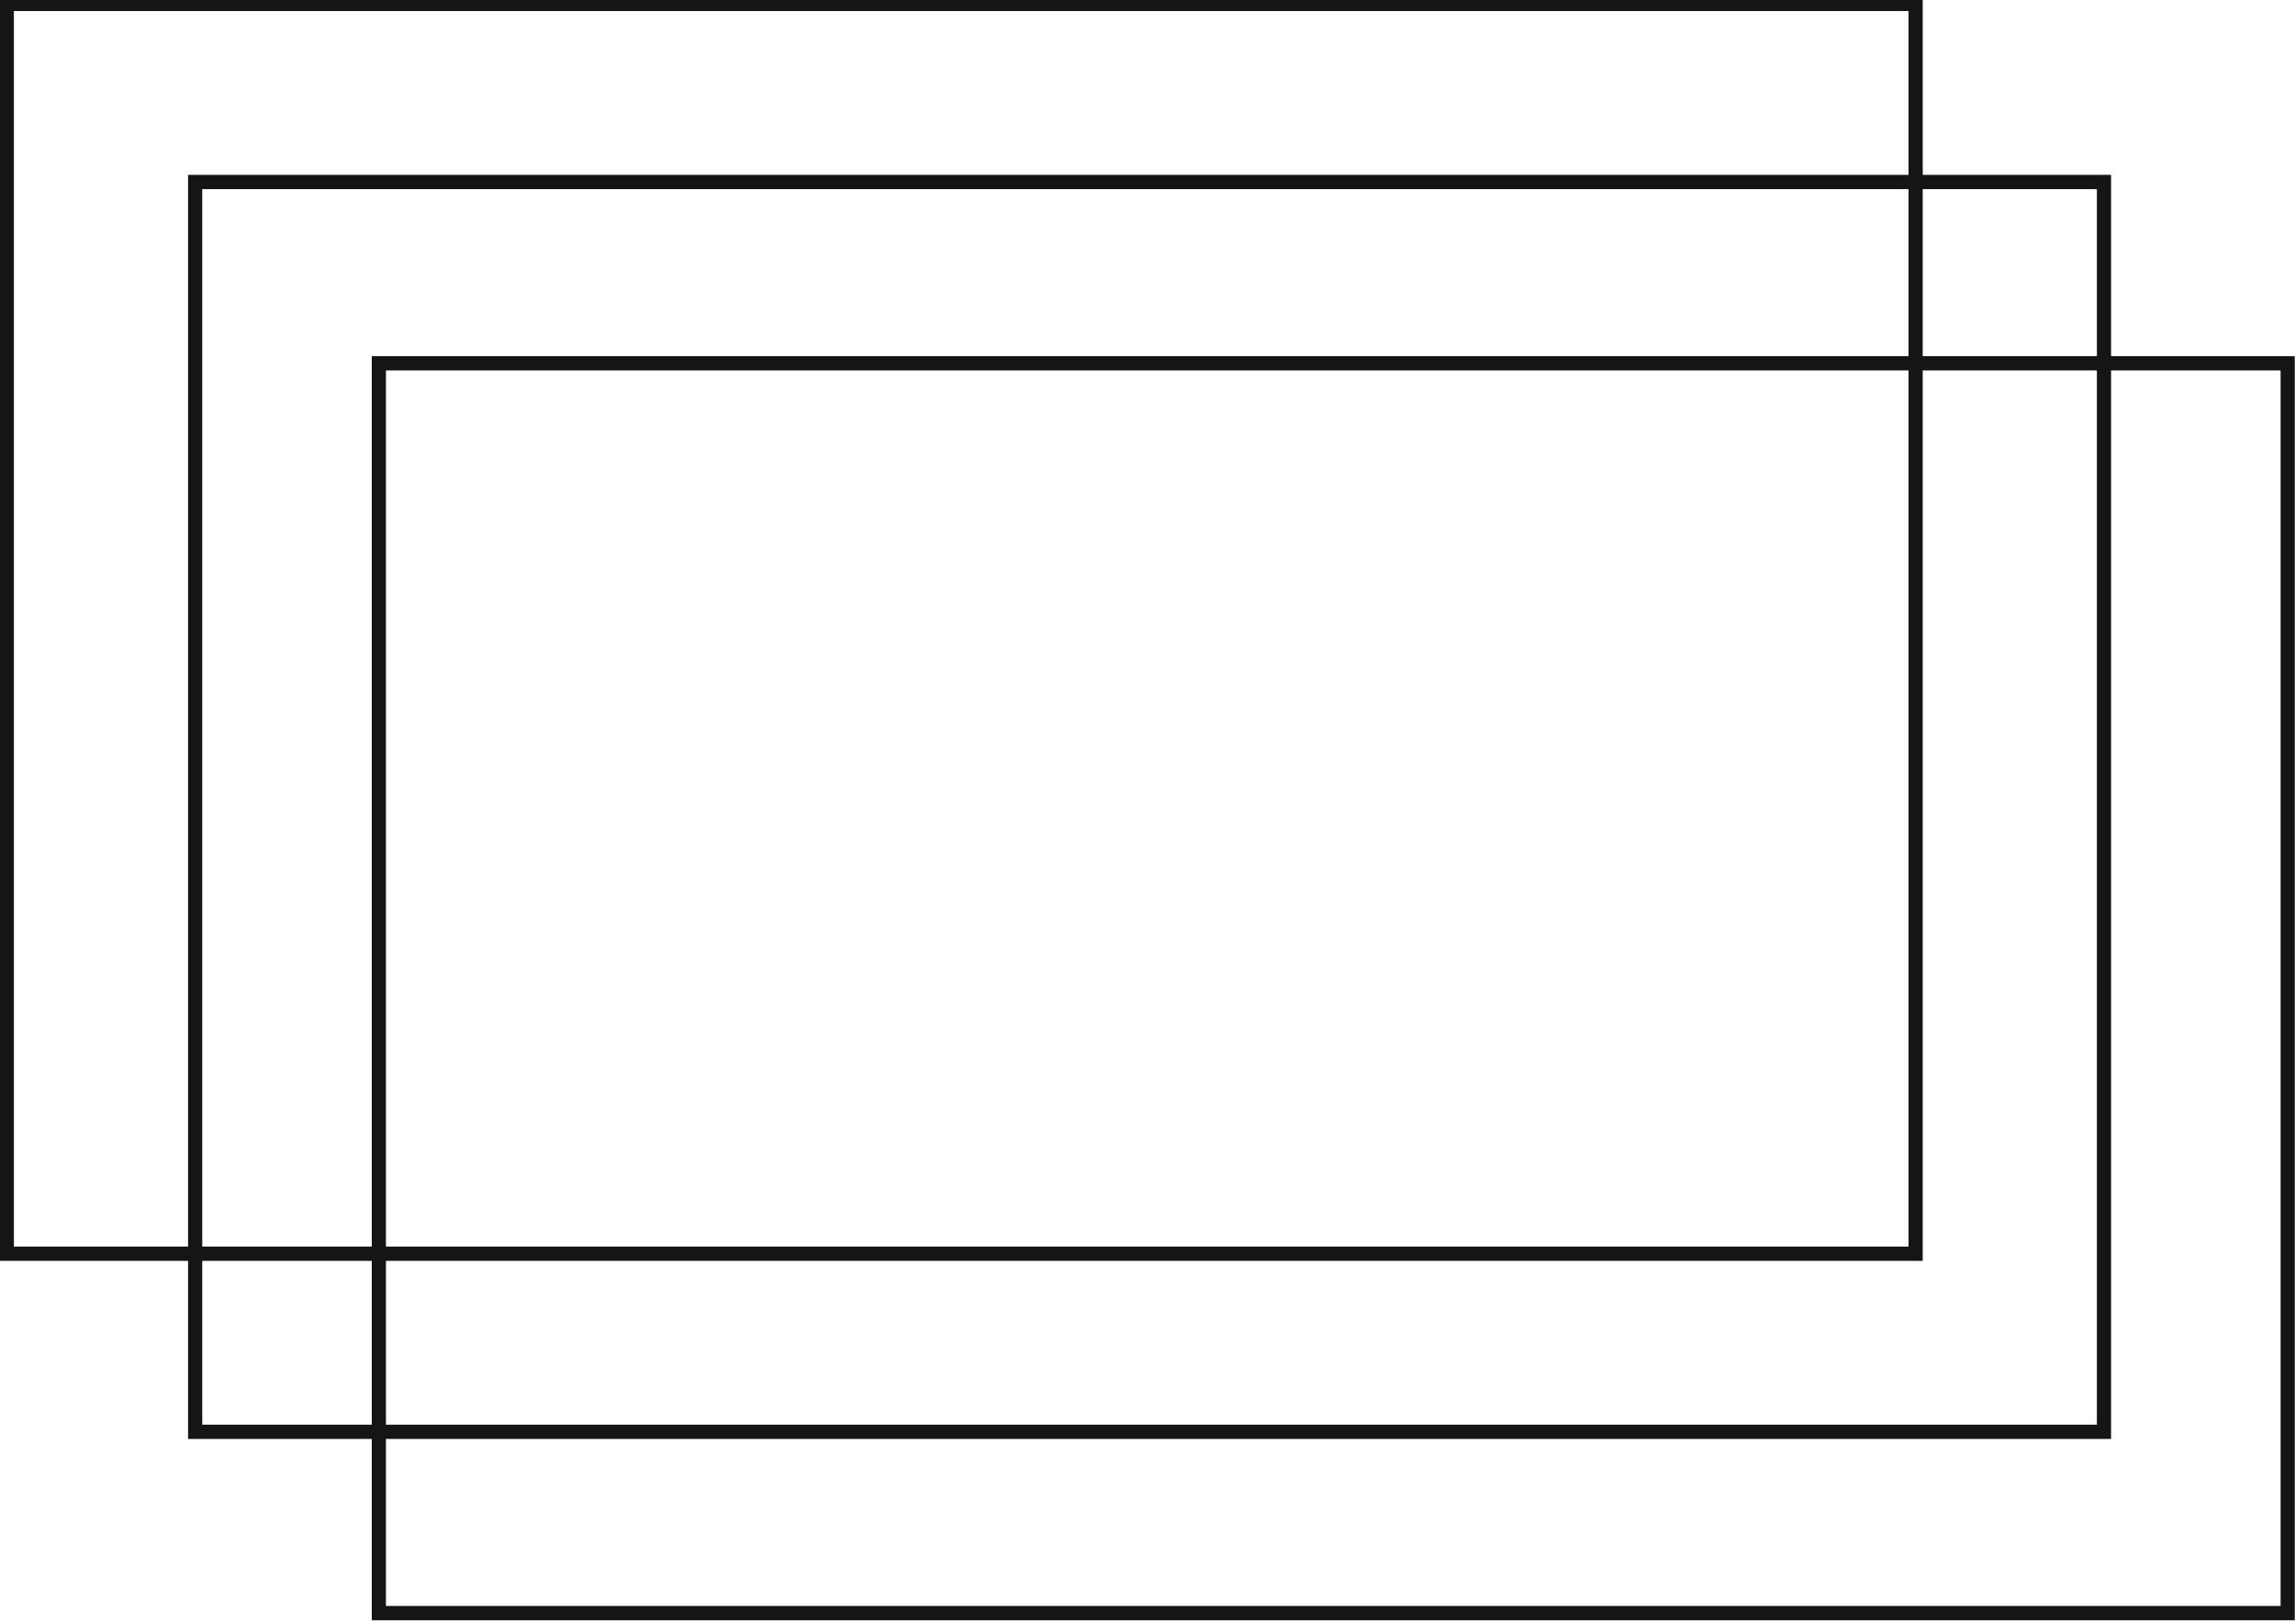
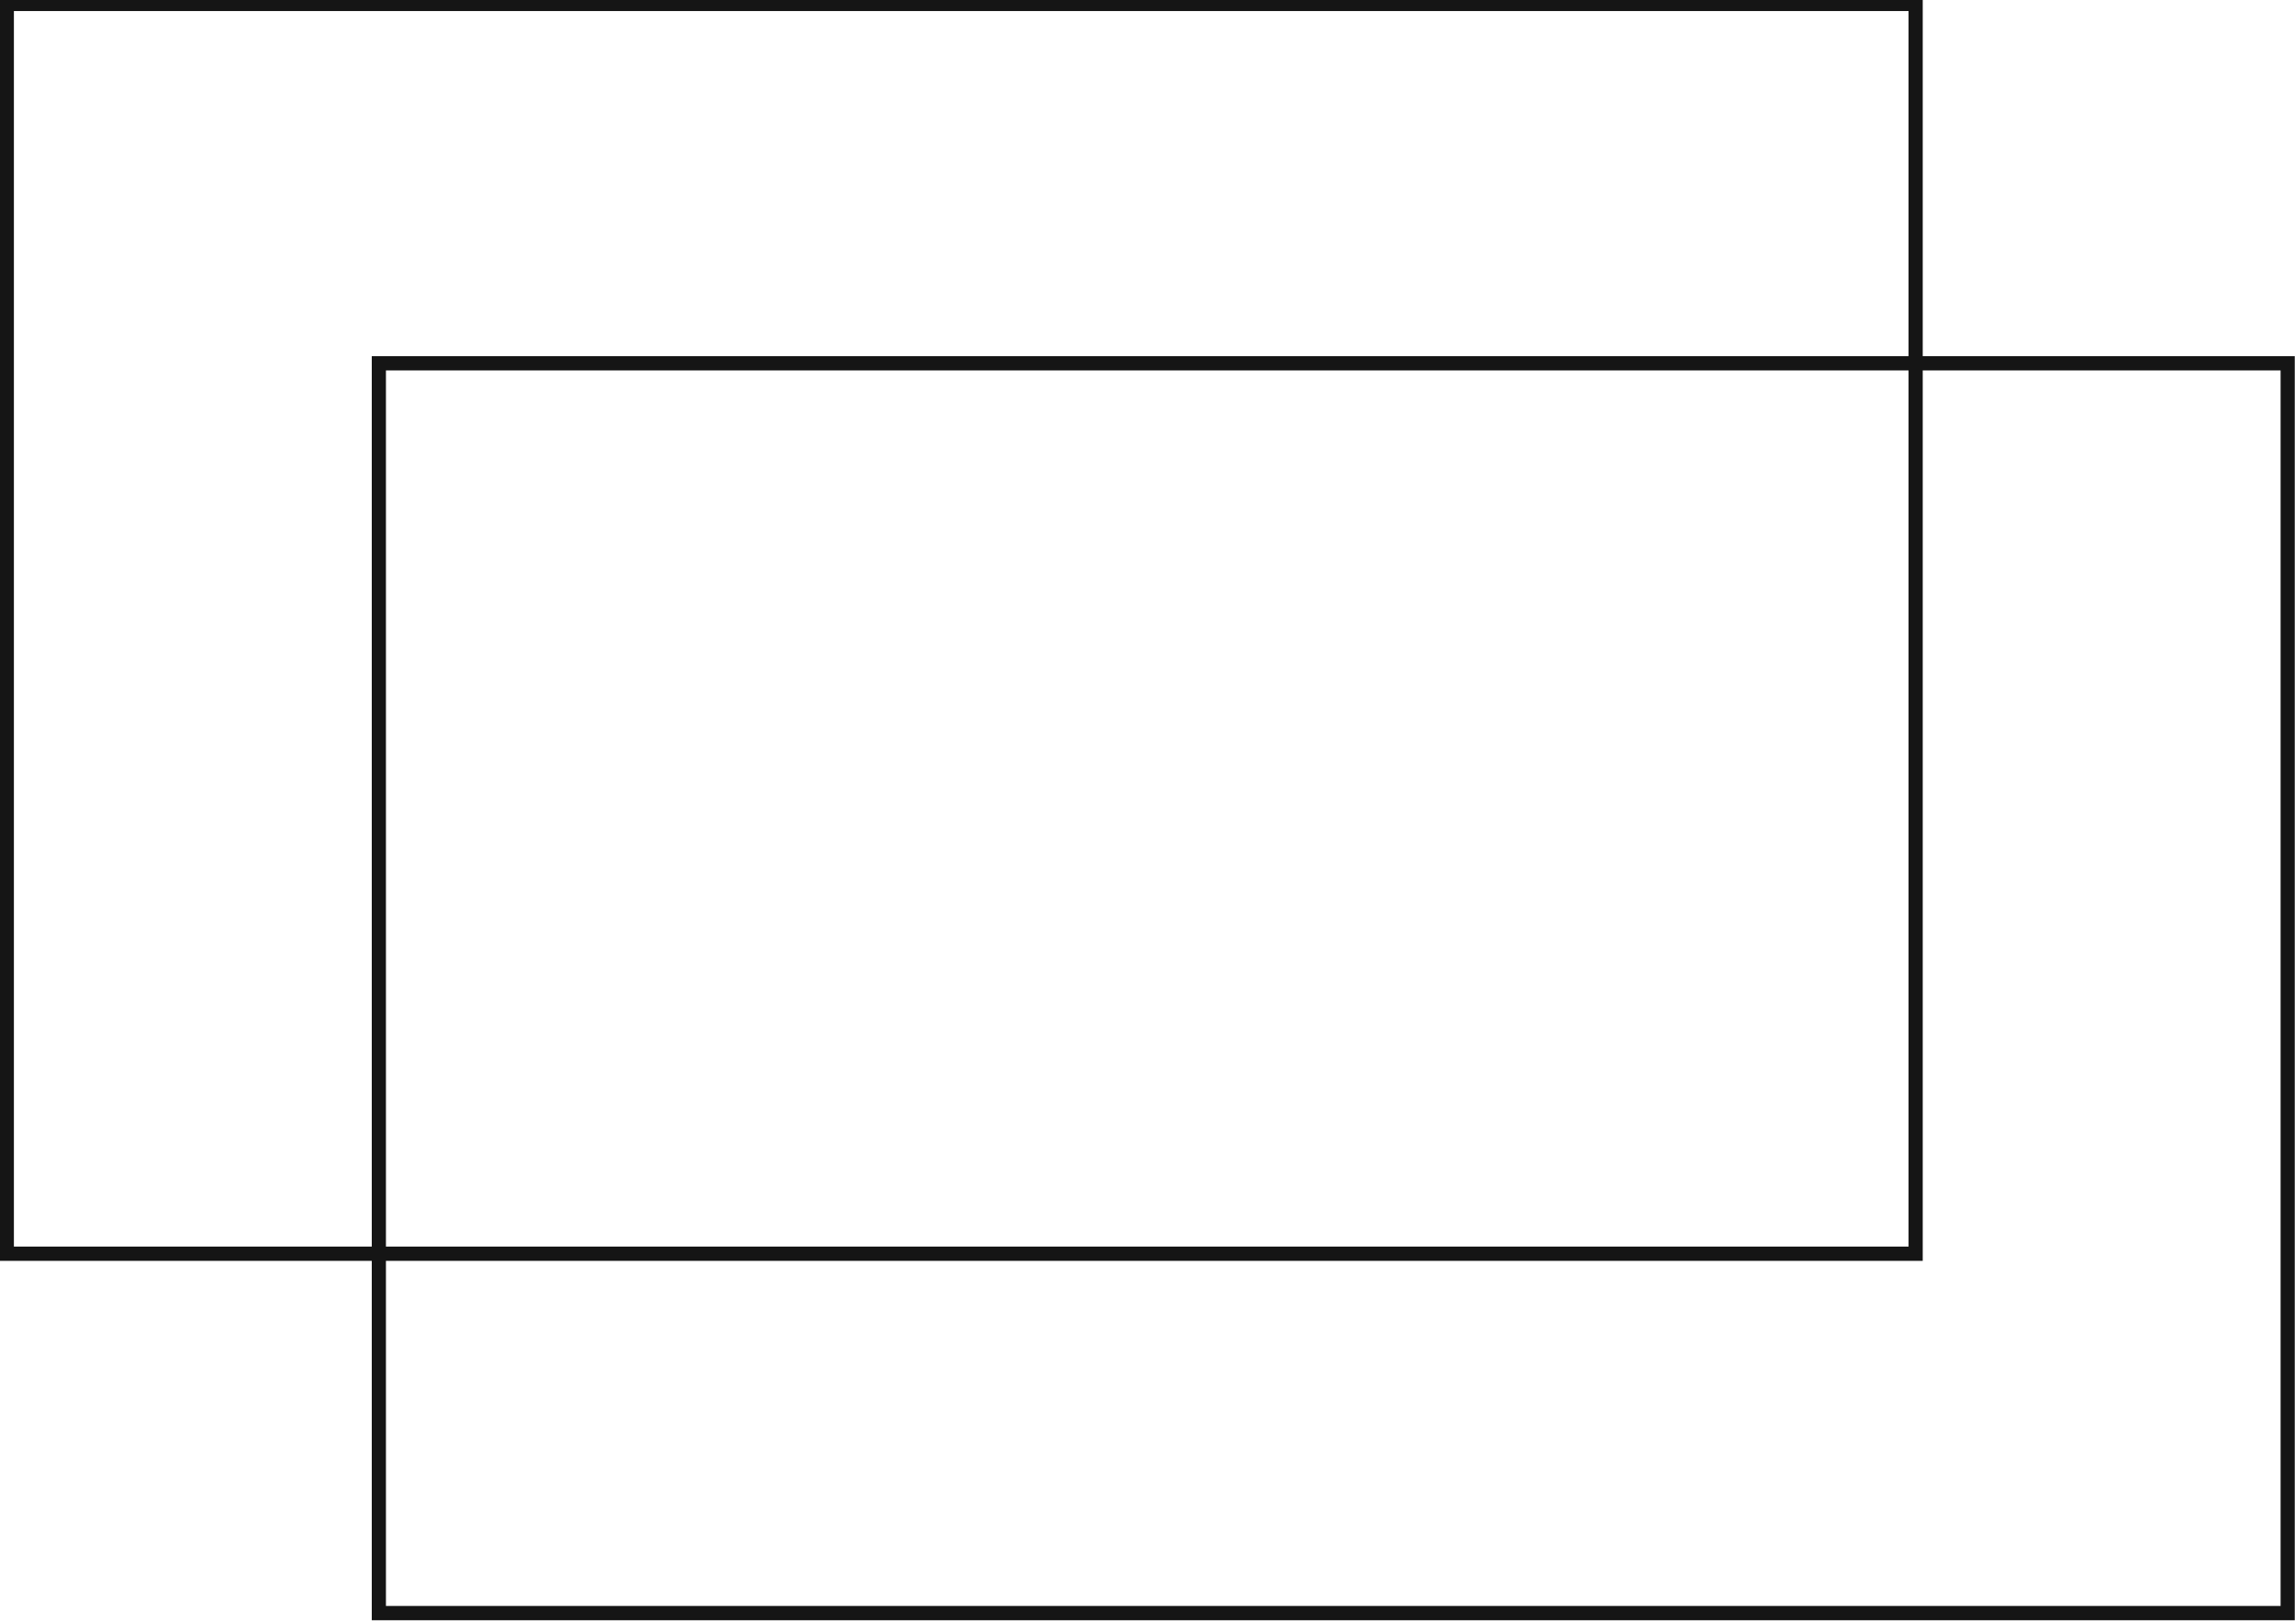
<svg xmlns="http://www.w3.org/2000/svg" width="19.407mm" height="13.731mm" viewBox="0 0 19.407 13.731" version="1.1" id="svg1">
  <defs id="defs1" />
  <g id="layer1" transform="translate(-66.776,-90.094)">
    <g id="g9" transform="matrix(1.12,0,0,1.128,-8.016,-11.561)" style="stroke-width:0.107;stroke-dasharray:none">
      <rect style="fill:#800000;fill-opacity:0.003;stroke:#151515;stroke-width:0.107;stroke-dasharray:none" id="rect1-1" width="14.412" height="9.369" x="66.83" y="90.149" />
-       <rect style="fill:#800000;fill-opacity:0.003;stroke:#151515;stroke-width:0.107;stroke-dasharray:none" id="rect1-1-4" width="14.412" height="9.369" x="68.252" y="91.484" />
      <rect style="fill:#800000;fill-opacity:0.003;stroke:#151515;stroke-width:0.107;stroke-dasharray:none" id="rect1-1-42" width="14.412" height="9.369" x="69.639" y="92.843" />
    </g>
  </g>
</svg>